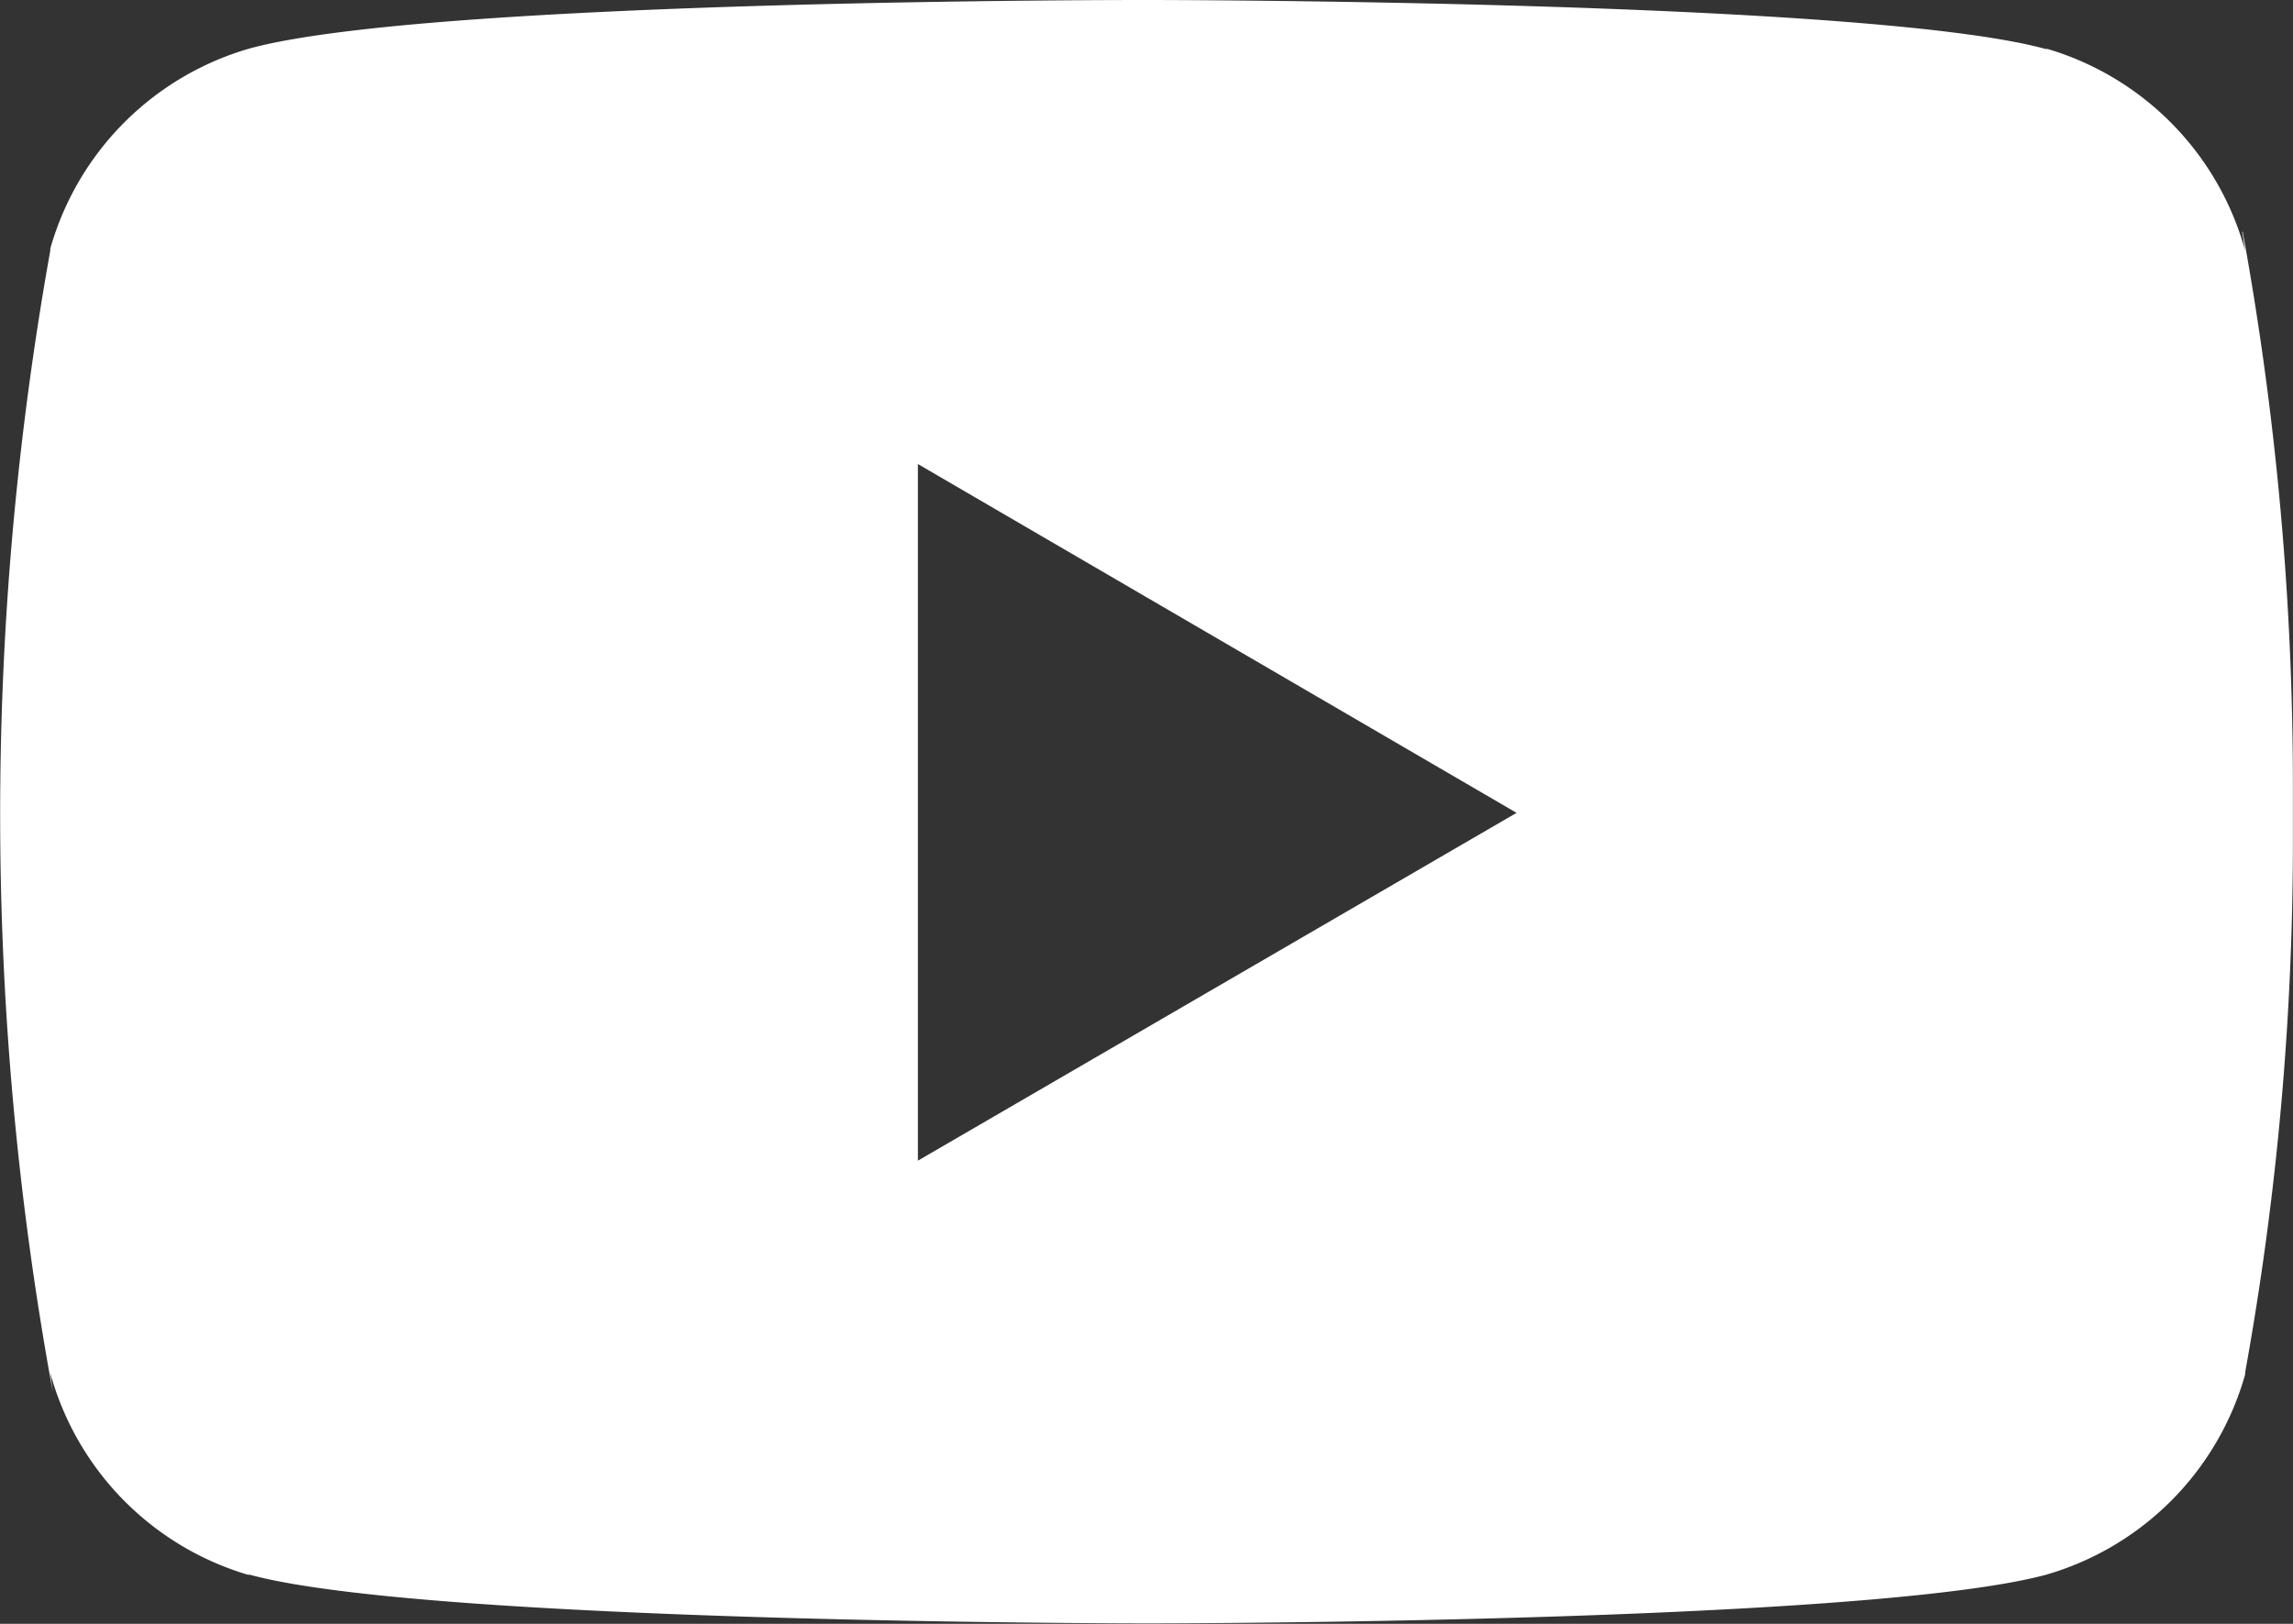
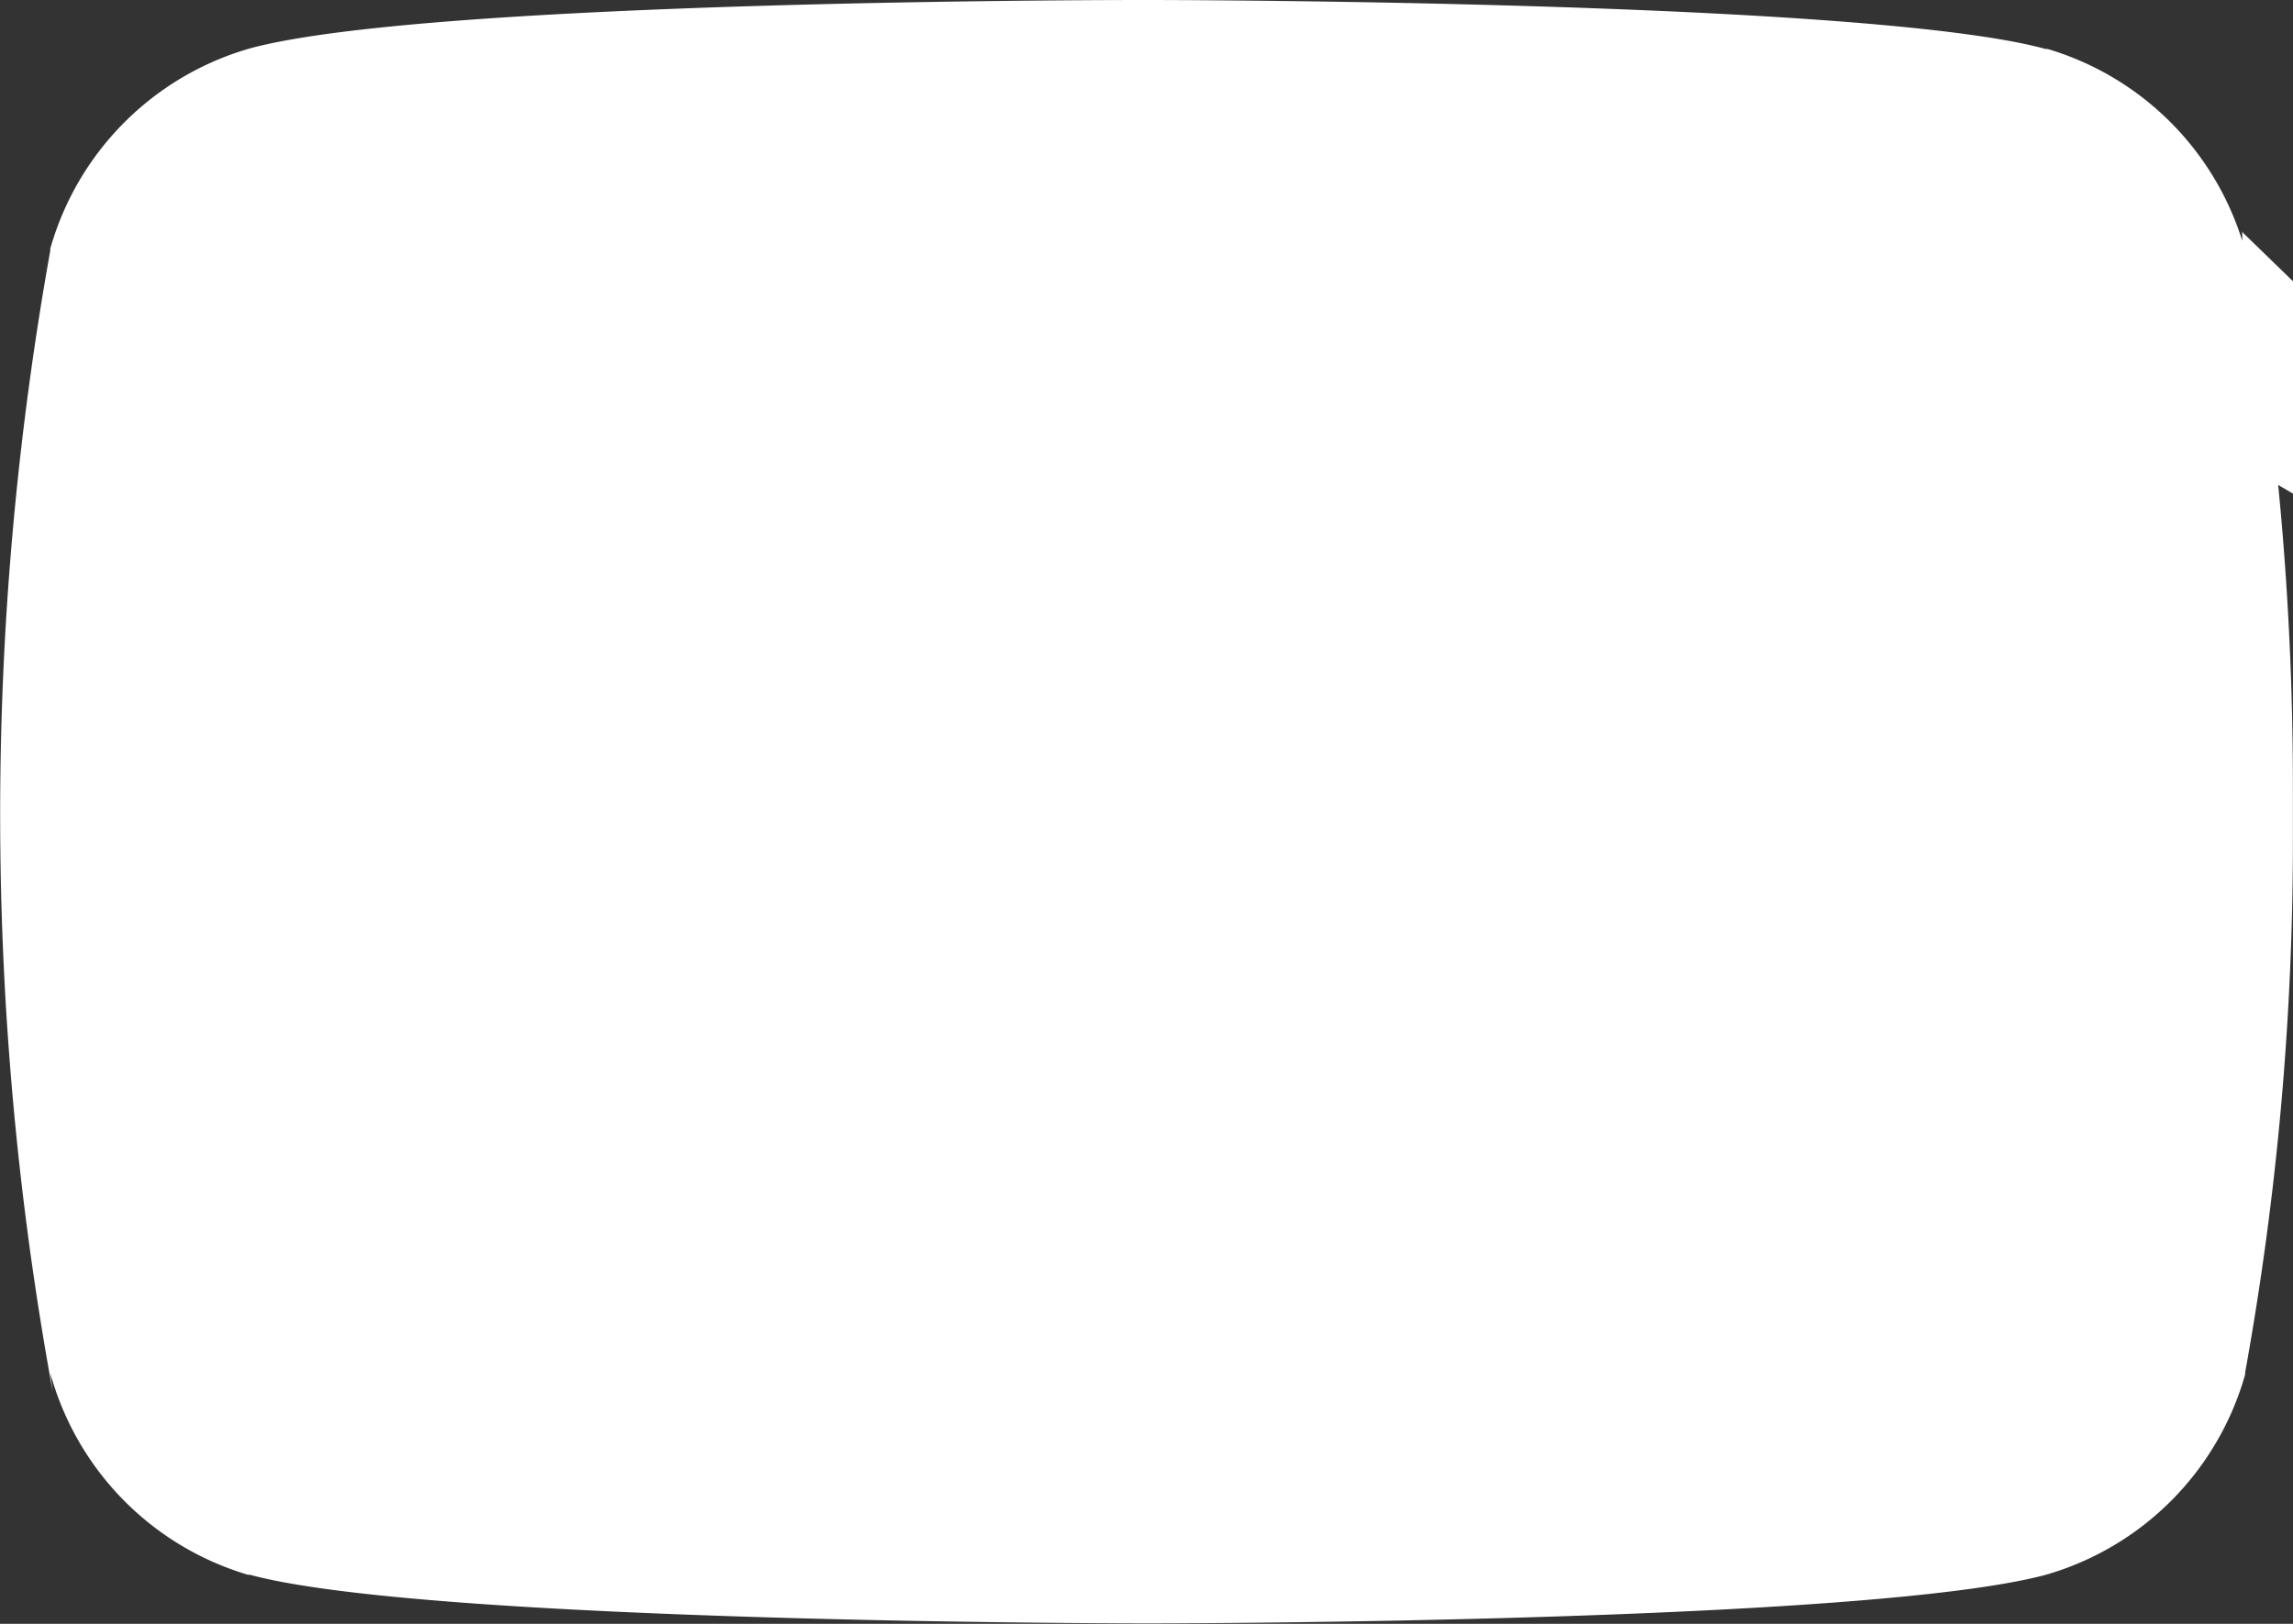
<svg xmlns="http://www.w3.org/2000/svg" id="youtube" width="22.805" height="16.153" viewBox="0 0 22.805 16.153">
  <rect x="0" y="0" width="22.805" height="16.153" fill="#333333" stroke="none" />
  <defs>
    <style>
      .cls-1 {
        fill: #fff;
      }
    </style>
  </defs>
-   <path id="youtube-2" data-name="youtube" class="cls-1" d="M22.3,5.808l.029.186a2.891,2.891,0,0,0-1.965-2.007l-.02,0C18.566,3.5,11.412,3.5,11.412,3.5s-7.136-.01-8.932.483A2.892,2.892,0,0,0,.5,5.974l0,.02A31.787,31.787,0,0,0,.525,17.346L.5,17.158a2.891,2.891,0,0,0,1.965,2.007l.02,0c1.776.484,8.932.484,8.932.484s7.135,0,8.932-.484a2.892,2.892,0,0,0,1.98-1.992l0-.02a29.708,29.708,0,0,0,.475-5.367c0-.069,0-.14,0-.21s0-.142,0-.219a30.649,30.649,0,0,0-.5-5.555ZM9.129,15.046V8.116l5.954,3.47Z" transform="translate(0 -3.5)" />
+   <path id="youtube-2" data-name="youtube" class="cls-1" d="M22.3,5.808l.029.186a2.891,2.891,0,0,0-1.965-2.007l-.02,0C18.566,3.5,11.412,3.5,11.412,3.5s-7.136-.01-8.932.483A2.892,2.892,0,0,0,.5,5.974l0,.02A31.787,31.787,0,0,0,.525,17.346L.5,17.158a2.891,2.891,0,0,0,1.965,2.007l.02,0c1.776.484,8.932.484,8.932.484s7.135,0,8.932-.484a2.892,2.892,0,0,0,1.98-1.992l0-.02a29.708,29.708,0,0,0,.475-5.367c0-.069,0-.14,0-.21s0-.142,0-.219a30.649,30.649,0,0,0-.5-5.555ZV8.116l5.954,3.47Z" transform="translate(0 -3.5)" />
</svg>